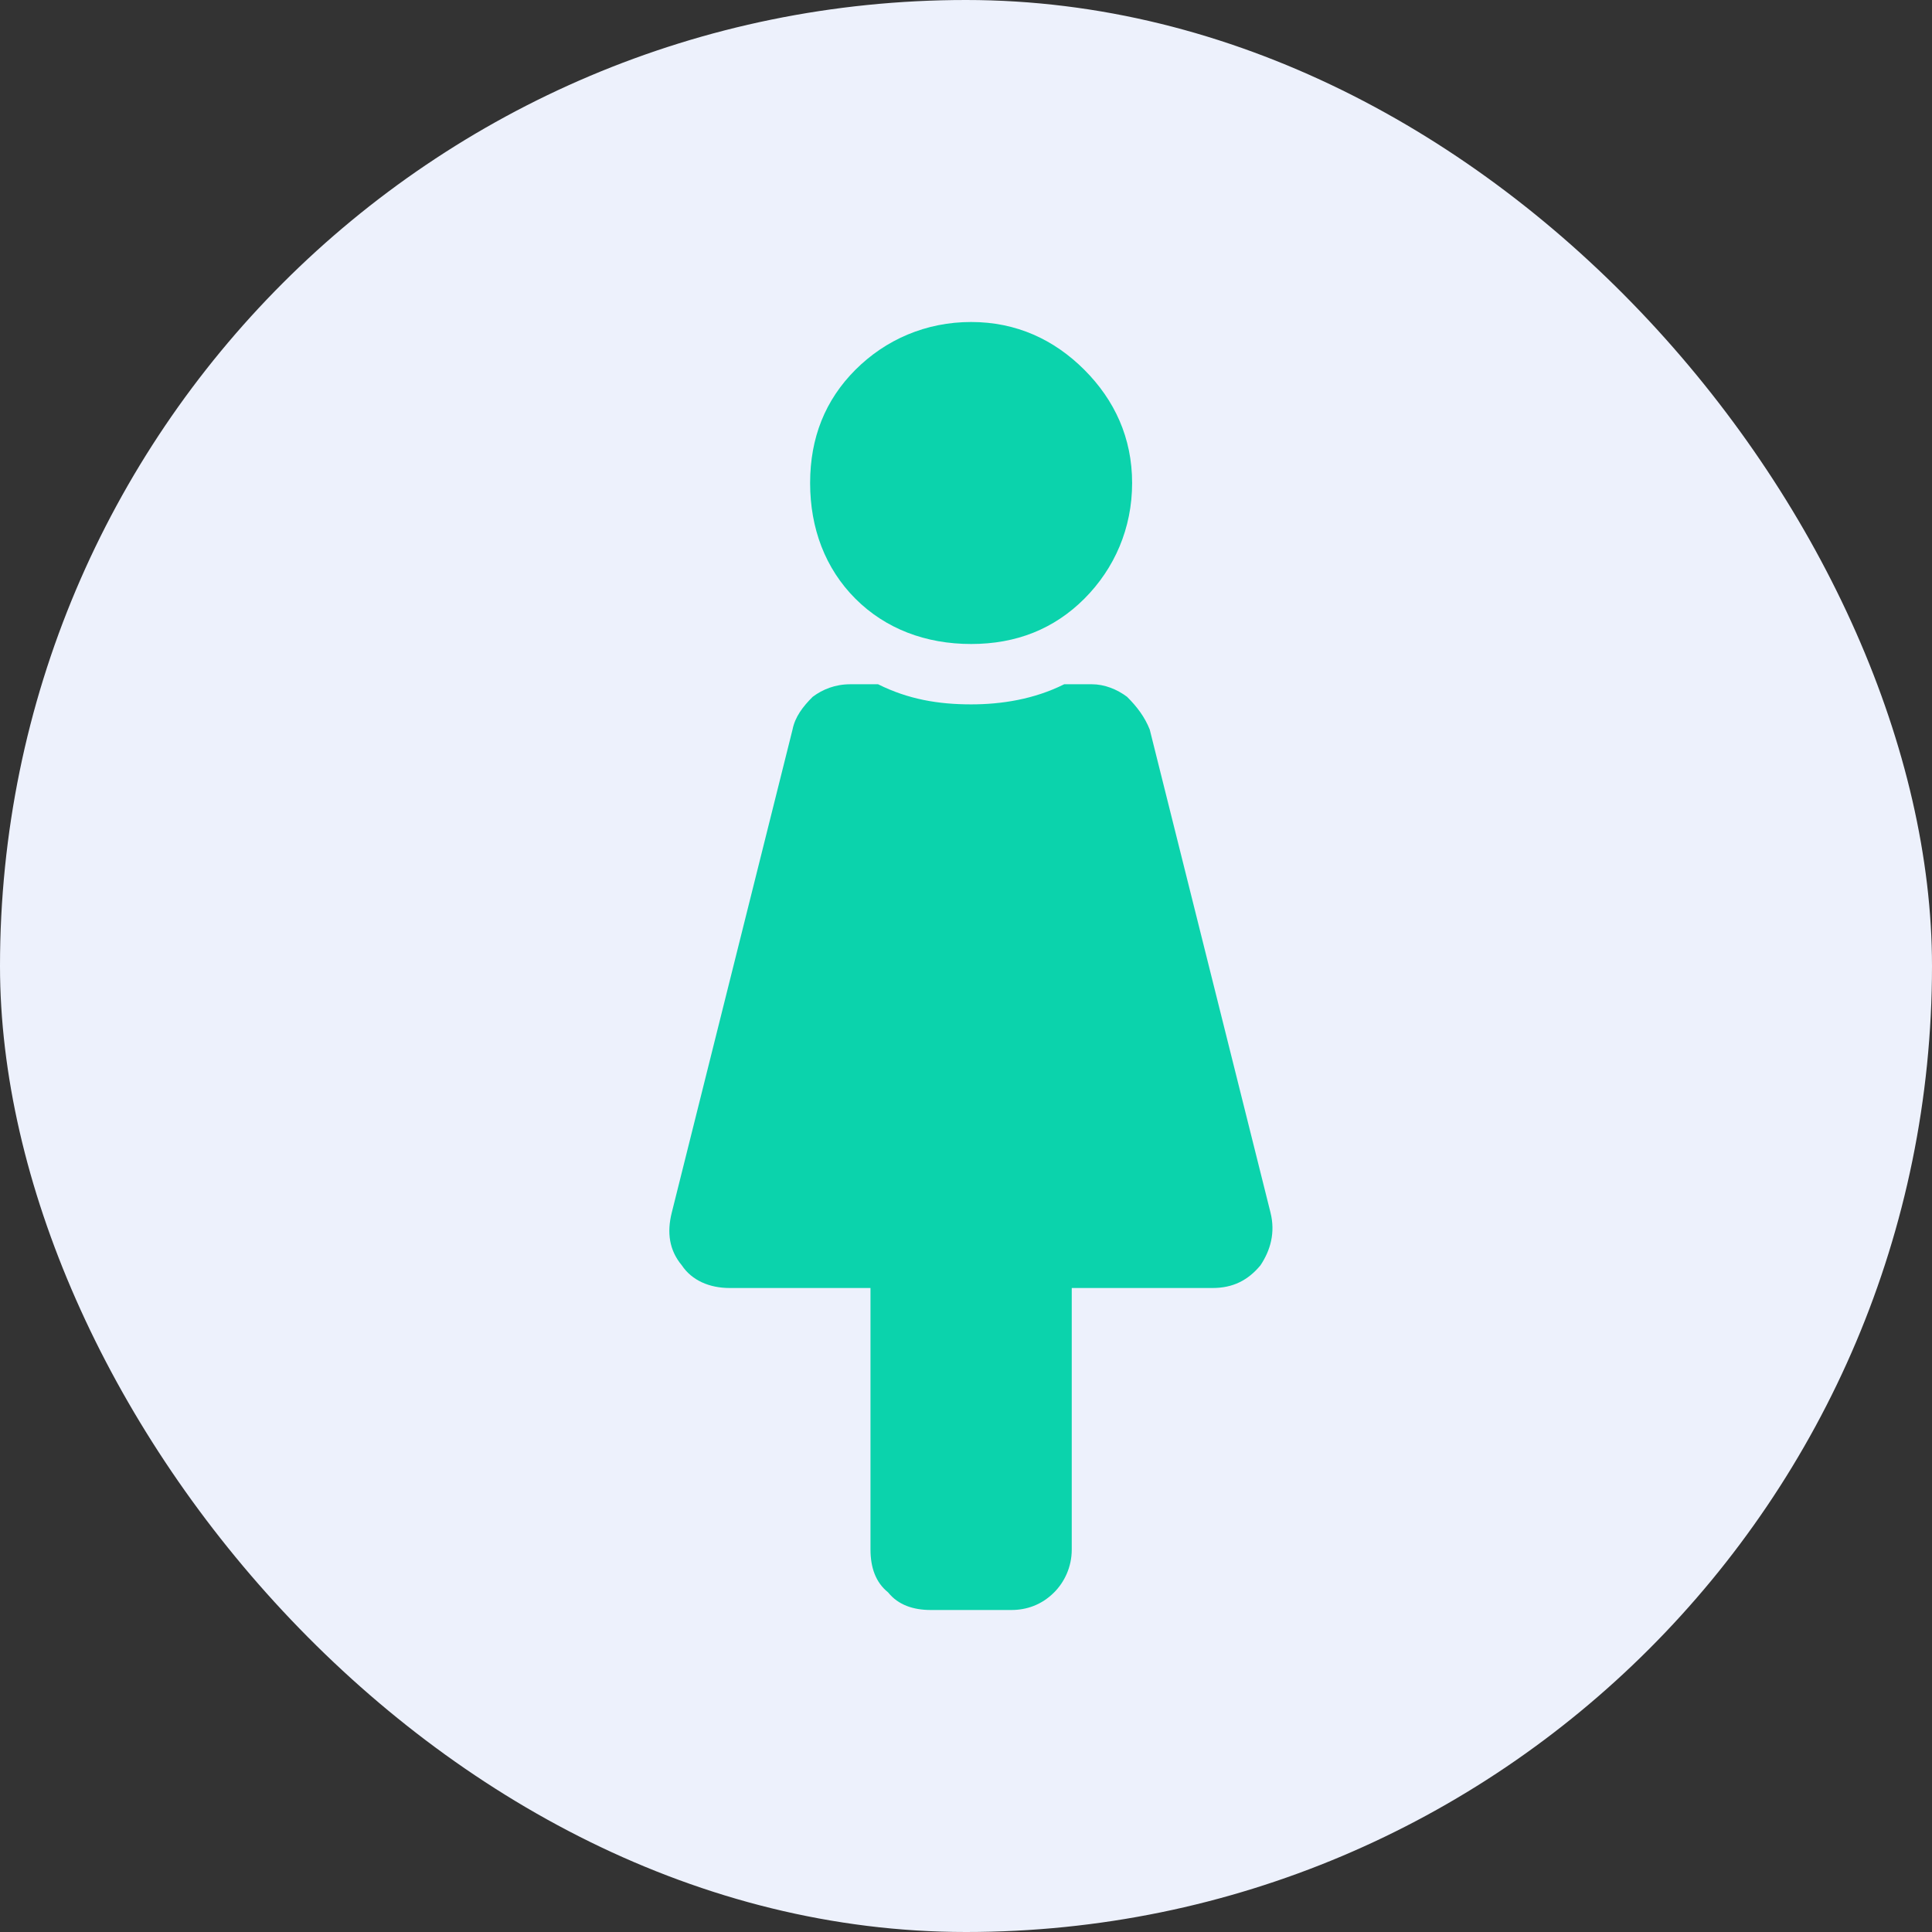
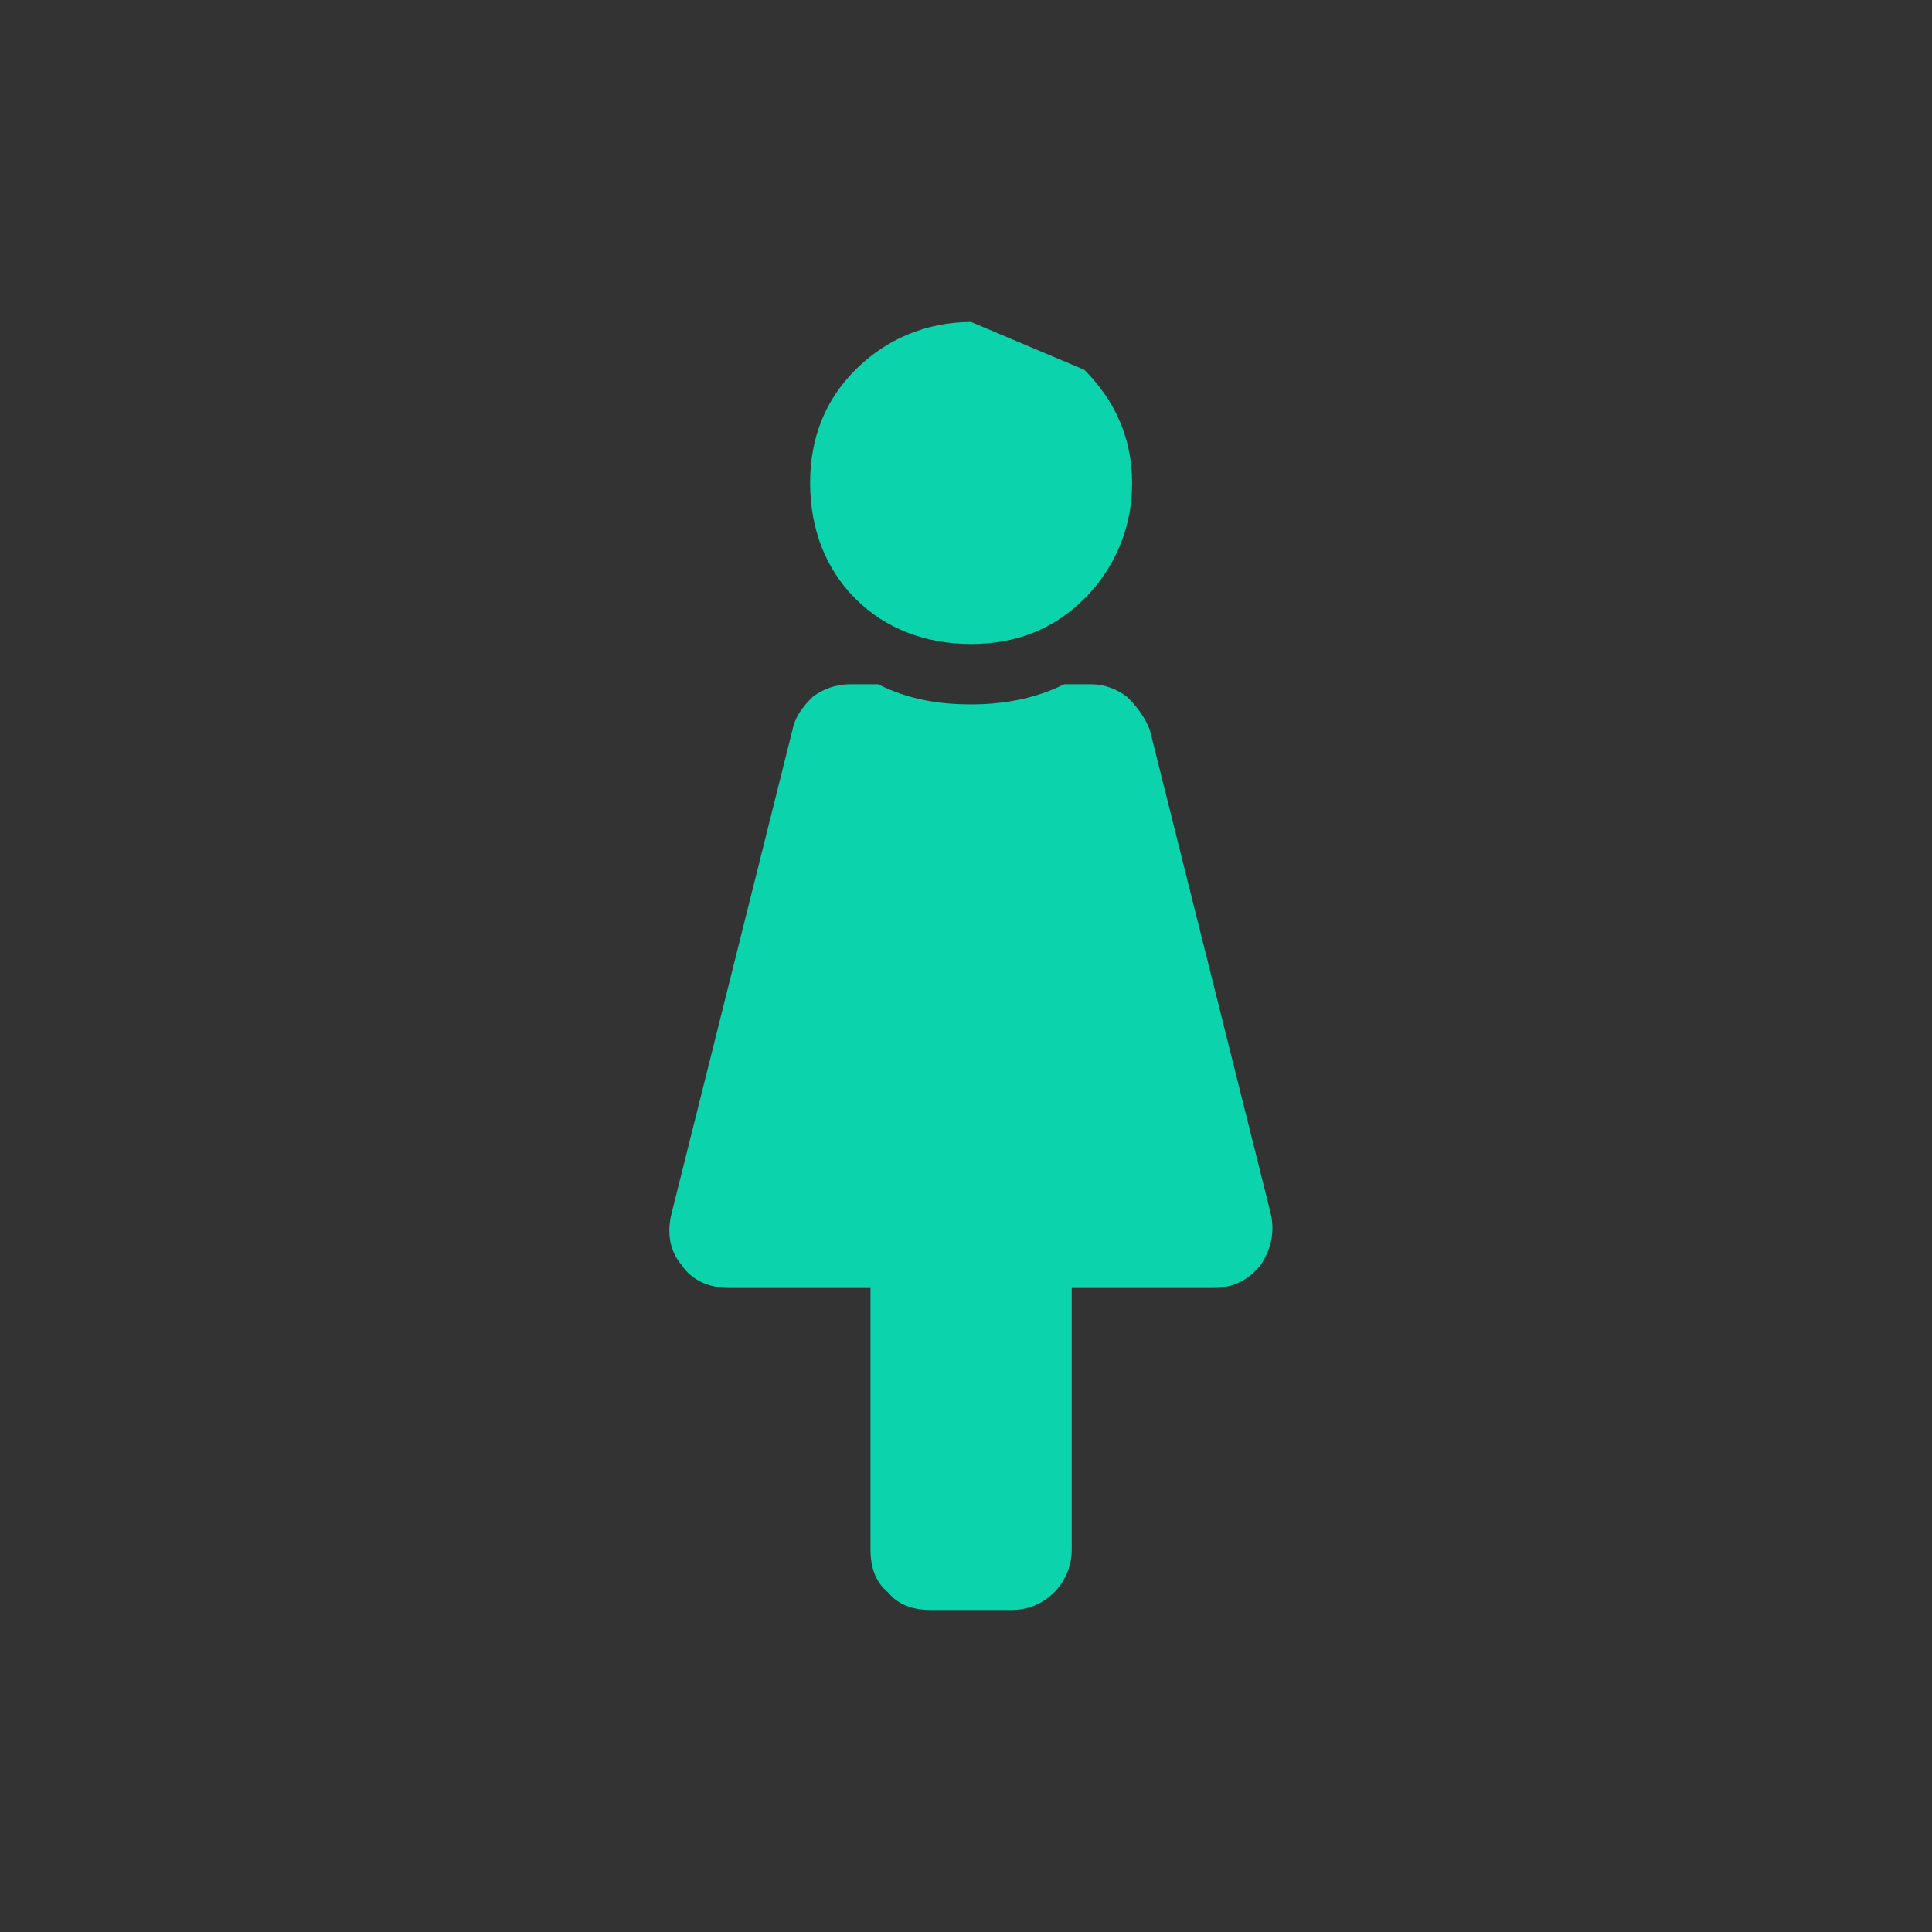
<svg xmlns="http://www.w3.org/2000/svg" width="60" height="60" viewBox="0 0 60 60" fill="none">
  <rect x="0" y="0" width="60" height="60" fill="#333333" stroke="none" />
-   <rect width="60" height="60" rx="30" fill="#EDF1FC" />
-   <path d="M30.159 10C28.753 10 27.503 10.547 26.566 11.484C25.628 12.422 25.159 13.594 25.159 15C25.159 16.406 25.628 17.656 26.566 18.594C27.503 19.531 28.753 20 30.159 20C31.566 20 32.737 19.531 33.675 18.594C34.612 17.656 35.159 16.406 35.159 15C35.159 13.594 34.612 12.422 33.675 11.484C32.737 10.547 31.566 10 30.159 10ZM39.456 37.656C39.612 38.281 39.456 38.828 39.144 39.297C38.753 39.766 38.284 40 37.659 40H33.284V48.125C33.284 48.672 33.05 49.141 32.737 49.453C32.347 49.844 31.878 50 31.409 50H28.909C28.363 50 27.894 49.844 27.581 49.453C27.191 49.141 27.034 48.672 27.034 48.125V40H22.659C22.034 40 21.488 39.766 21.175 39.297C20.784 38.828 20.706 38.281 20.863 37.656L24.613 22.656C24.691 22.266 24.925 21.953 25.238 21.641C25.55 21.406 25.941 21.25 26.409 21.25H27.269C28.206 21.719 29.144 21.875 30.159 21.875C31.097 21.875 32.112 21.719 33.05 21.25H33.909C34.3 21.25 34.691 21.406 35.003 21.641C35.316 21.953 35.55 22.266 35.706 22.656L39.456 37.656Z" fill="#0BD3AC" />
+   <path d="M30.159 10C28.753 10 27.503 10.547 26.566 11.484C25.628 12.422 25.159 13.594 25.159 15C25.159 16.406 25.628 17.656 26.566 18.594C27.503 19.531 28.753 20 30.159 20C31.566 20 32.737 19.531 33.675 18.594C34.612 17.656 35.159 16.406 35.159 15C35.159 13.594 34.612 12.422 33.675 11.484ZM39.456 37.656C39.612 38.281 39.456 38.828 39.144 39.297C38.753 39.766 38.284 40 37.659 40H33.284V48.125C33.284 48.672 33.05 49.141 32.737 49.453C32.347 49.844 31.878 50 31.409 50H28.909C28.363 50 27.894 49.844 27.581 49.453C27.191 49.141 27.034 48.672 27.034 48.125V40H22.659C22.034 40 21.488 39.766 21.175 39.297C20.784 38.828 20.706 38.281 20.863 37.656L24.613 22.656C24.691 22.266 24.925 21.953 25.238 21.641C25.55 21.406 25.941 21.25 26.409 21.25H27.269C28.206 21.719 29.144 21.875 30.159 21.875C31.097 21.875 32.112 21.719 33.05 21.25H33.909C34.3 21.25 34.691 21.406 35.003 21.641C35.316 21.953 35.55 22.266 35.706 22.656L39.456 37.656Z" fill="#0BD3AC" />
</svg>